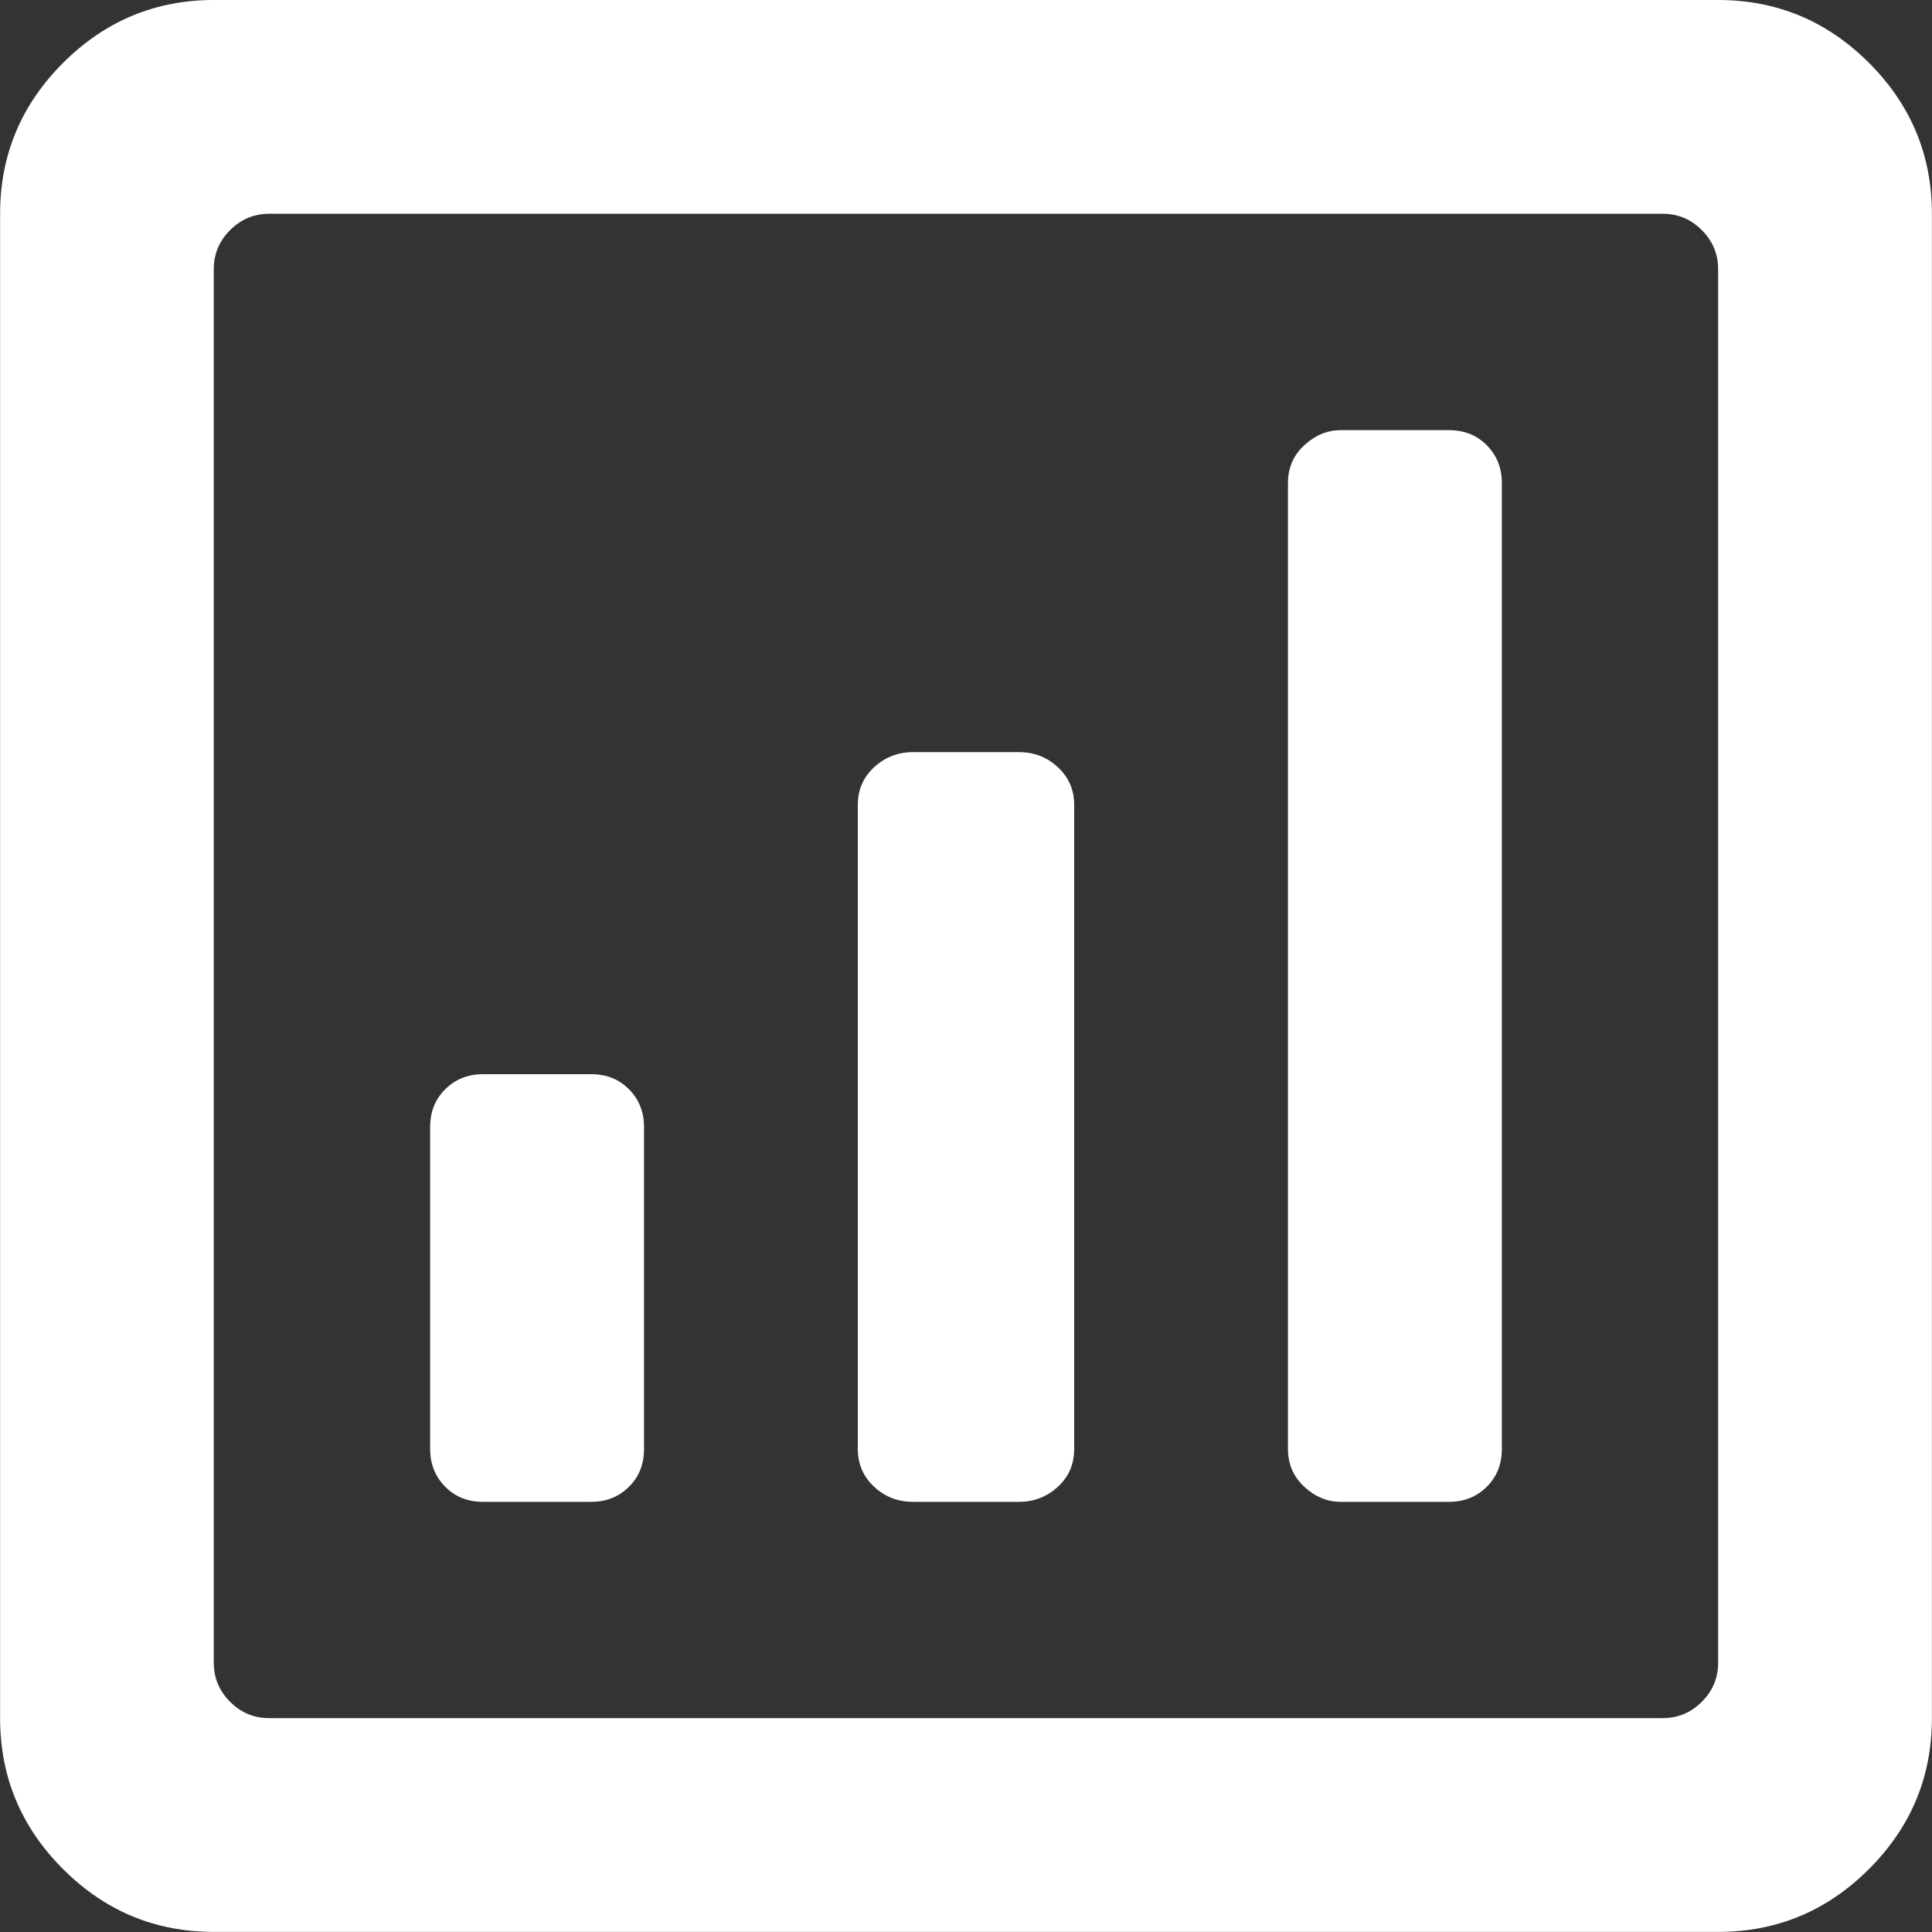
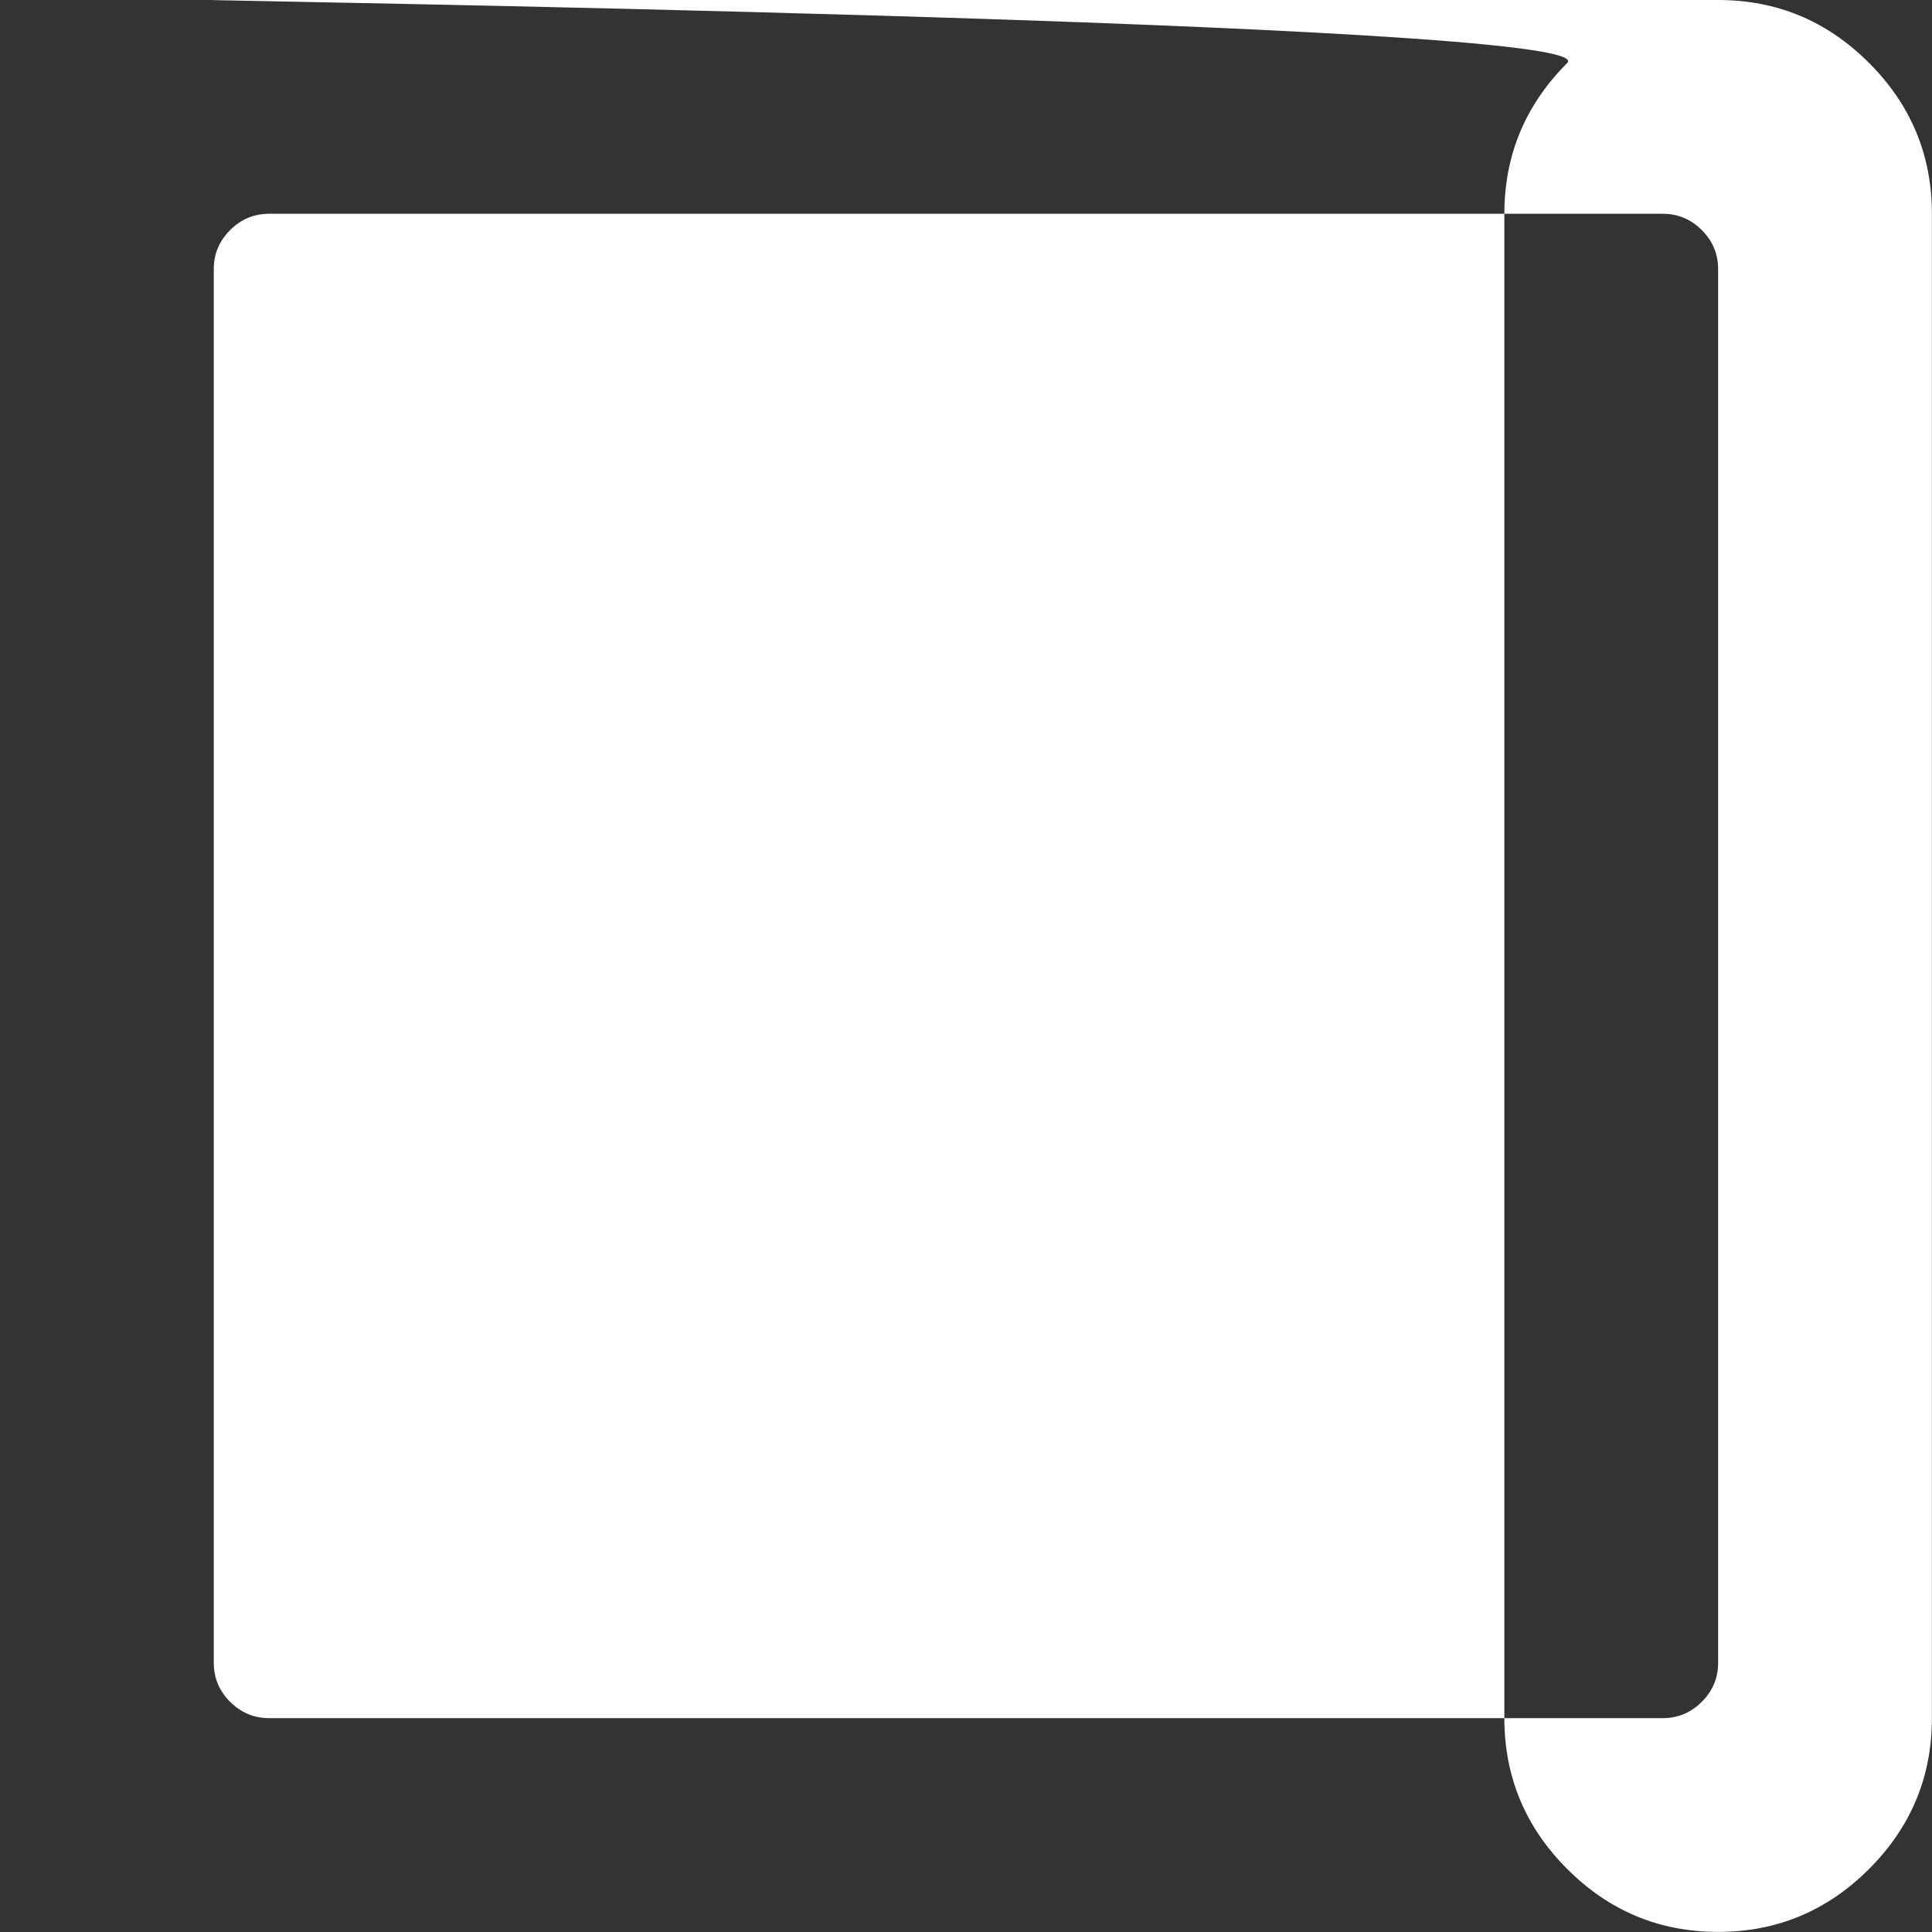
<svg xmlns="http://www.w3.org/2000/svg" id="Camada_1" viewBox="0 0 200 200">
  <rect x="0" y="0" width="200" height="200" fill="#333333" stroke="none" />
-   <path d="M177.86,0c6.08,0,11.28,2.17,15.62,6.51s6.51,9.55,6.51,15.62v155.73c0,6.08-2.17,11.28-6.51,15.62s-9.55,6.51-15.62,6.51H22.14c-6.08,0-11.28-2.17-15.62-6.51s-6.51-9.55-6.51-15.62V22.14c0-6.08,2.17-11.28,6.51-15.62S16.06,0,22.14,0h155.73ZM177.86,172.14V27.86c0-1.56-.56-2.91-1.69-4.04s-2.47-1.69-4.04-1.69H27.86c-1.56,0-2.91.56-4.04,1.69s-1.69,2.47-1.69,4.04v144.27c0,1.56.56,2.91,1.69,4.04s2.47,1.69,4.04,1.69h144.27c1.56,0,2.91-.56,4.04-1.69s1.69-2.47,1.69-4.04ZM44.53,116.67v33.33c0,1.56.52,2.86,1.56,3.91s2.34,1.56,3.91,1.56h11.2c1.56,0,2.86-.52,3.91-1.56s1.56-2.34,1.56-3.91v-33.33c0-1.56-.52-2.86-1.56-3.91s-2.34-1.56-3.91-1.56h-11.2c-1.56,0-2.86.52-3.91,1.56s-1.56,2.34-1.56,3.91ZM88.8,83.33v66.67c0,1.56.56,2.86,1.69,3.91s2.47,1.56,4.04,1.56h10.94c1.56,0,2.91-.52,4.04-1.56s1.69-2.34,1.69-3.91v-66.67c0-1.56-.56-2.86-1.69-3.91s-2.47-1.56-4.04-1.56h-10.94c-1.56,0-2.91.52-4.04,1.56s-1.69,2.34-1.69,3.91ZM133.33,50v100c0,1.56.56,2.86,1.69,3.91s2.39,1.56,3.78,1.56h11.2c1.56,0,2.86-.52,3.91-1.56s1.56-2.34,1.56-3.91V50c0-1.56-.52-2.86-1.56-3.91s-2.34-1.56-3.91-1.56h-11.2c-1.39,0-2.65.52-3.78,1.56s-1.69,2.34-1.69,3.91Z" style="fill: #fff;" />
+   <path d="M177.86,0c6.08,0,11.28,2.17,15.62,6.51s6.51,9.55,6.51,15.62v155.73c0,6.08-2.17,11.28-6.51,15.62s-9.55,6.51-15.62,6.51c-6.08,0-11.28-2.17-15.62-6.51s-6.51-9.55-6.51-15.62V22.14c0-6.08,2.17-11.28,6.51-15.62S16.06,0,22.14,0h155.73ZM177.86,172.14V27.86c0-1.56-.56-2.91-1.69-4.04s-2.47-1.69-4.04-1.69H27.86c-1.56,0-2.91.56-4.04,1.69s-1.69,2.47-1.69,4.04v144.27c0,1.56.56,2.91,1.69,4.04s2.47,1.69,4.04,1.69h144.27c1.56,0,2.91-.56,4.04-1.69s1.69-2.47,1.69-4.04ZM44.53,116.67v33.33c0,1.56.52,2.86,1.56,3.91s2.34,1.56,3.91,1.56h11.2c1.56,0,2.86-.52,3.91-1.56s1.56-2.34,1.56-3.91v-33.33c0-1.56-.52-2.86-1.56-3.91s-2.34-1.56-3.91-1.56h-11.2c-1.56,0-2.86.52-3.91,1.56s-1.56,2.34-1.56,3.91ZM88.8,83.33v66.67c0,1.56.56,2.86,1.69,3.91s2.47,1.56,4.04,1.56h10.94c1.56,0,2.91-.52,4.04-1.56s1.69-2.34,1.69-3.91v-66.67c0-1.56-.56-2.86-1.69-3.91s-2.47-1.56-4.04-1.56h-10.94c-1.56,0-2.91.52-4.04,1.56s-1.69,2.34-1.69,3.91ZM133.33,50v100c0,1.56.56,2.86,1.69,3.91s2.39,1.56,3.78,1.56h11.2c1.56,0,2.86-.52,3.91-1.56s1.56-2.34,1.56-3.91V50c0-1.56-.52-2.86-1.56-3.91s-2.34-1.56-3.91-1.56h-11.2c-1.39,0-2.65.52-3.78,1.56s-1.69,2.34-1.69,3.91Z" style="fill: #fff;" />
</svg>